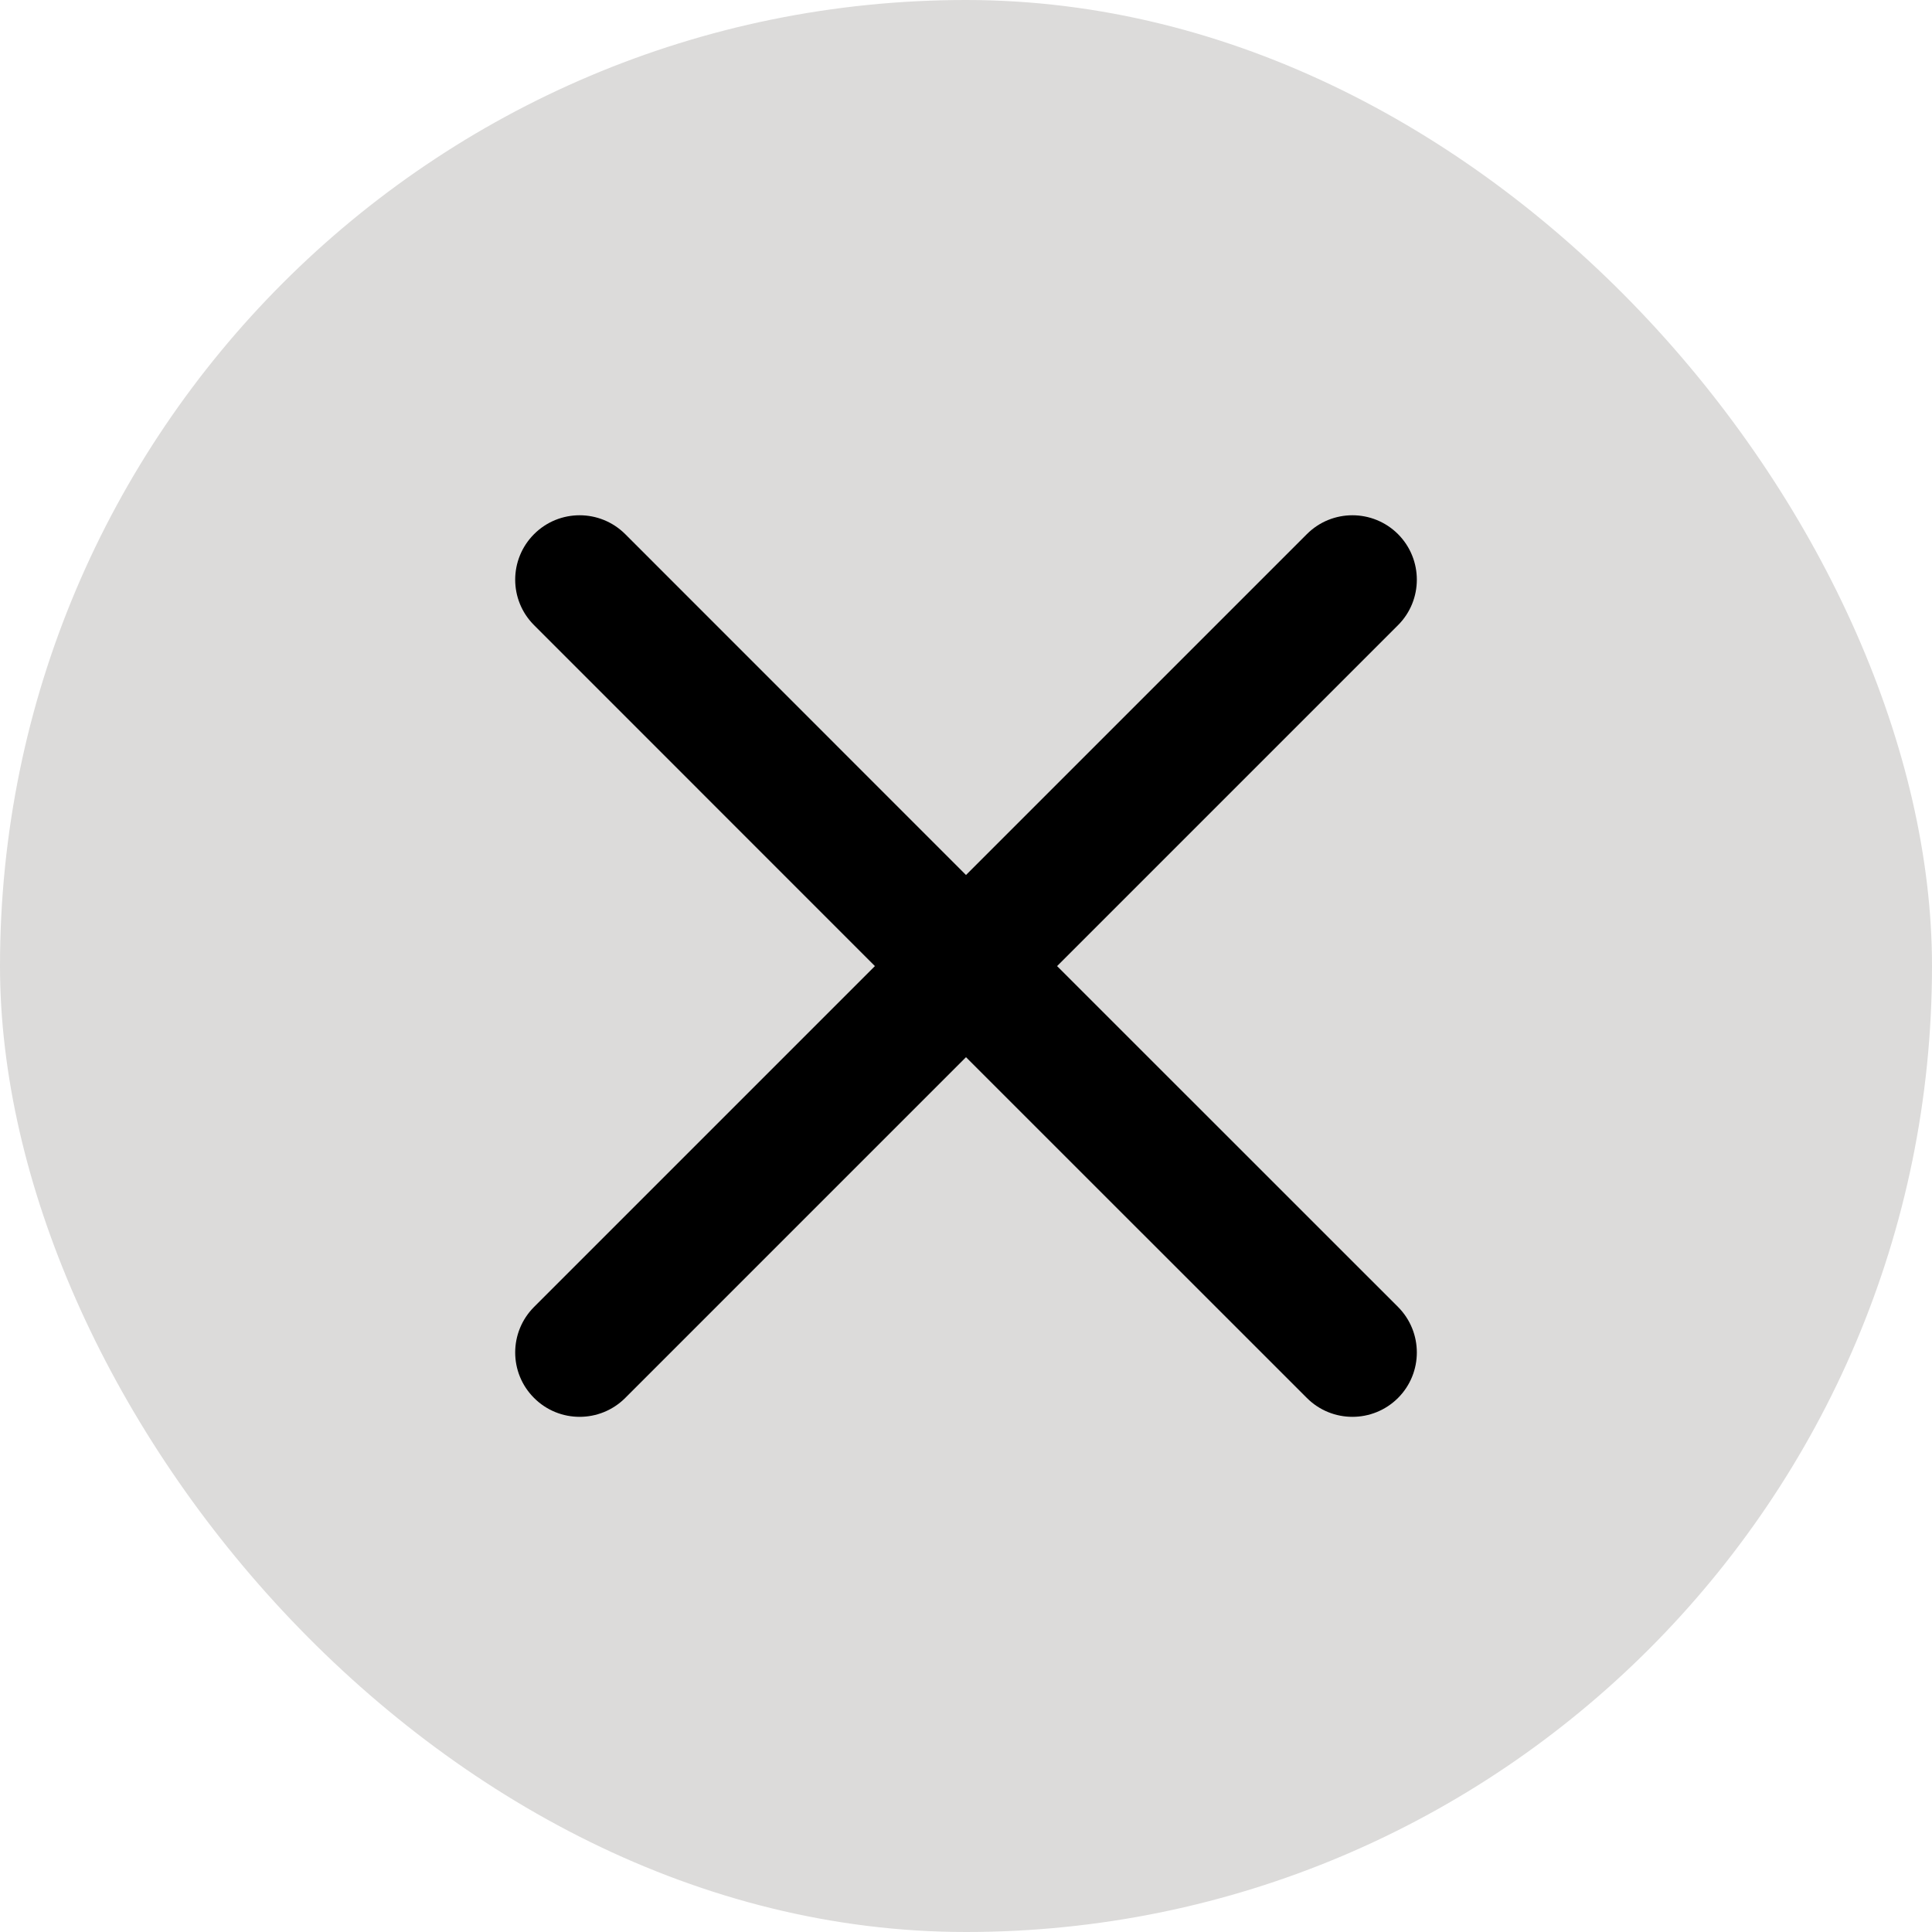
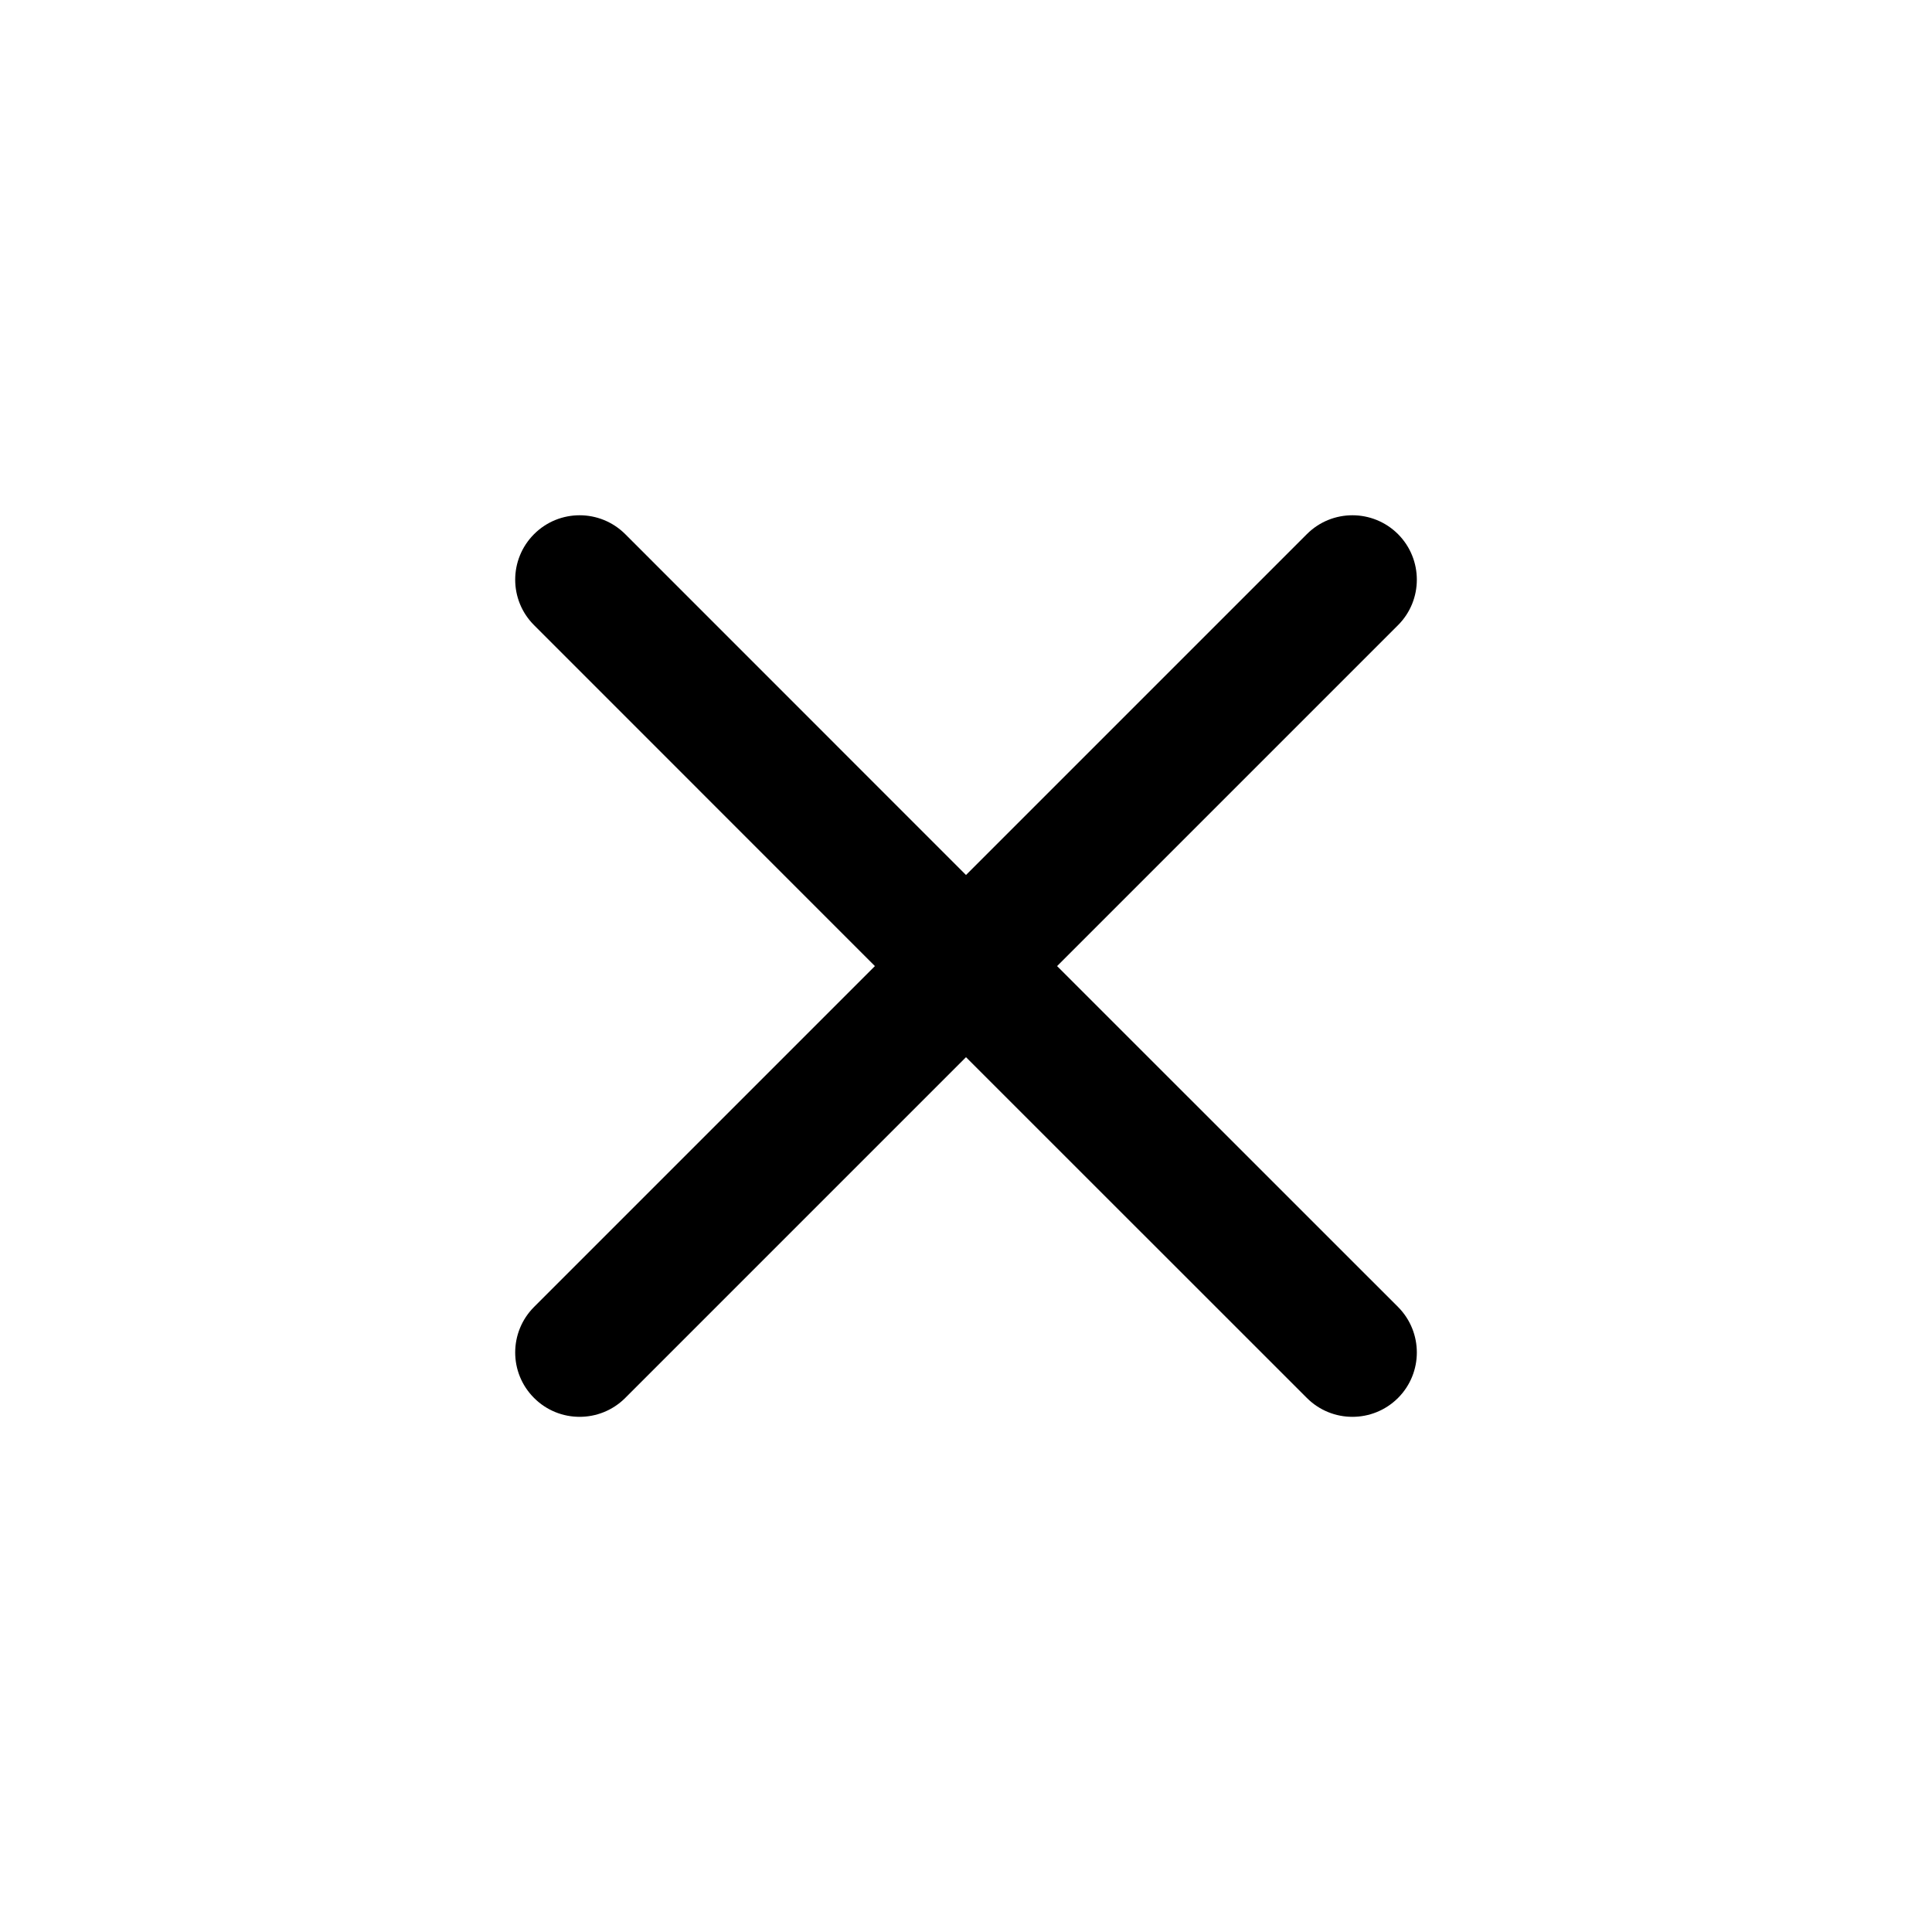
<svg xmlns="http://www.w3.org/2000/svg" width="20" height="20" viewBox="0 0 20 20" fill="none">
-   <rect width="20" height="20" rx="10" fill="#DCDBDA" />
  <path d="M5.529 5.529C5.789 5.269 6.211 5.269 6.472 5.529L10 9.058L13.529 5.529C13.789 5.269 14.211 5.269 14.472 5.529C14.732 5.79 14.732 6.212 14.472 6.472L10.943 10.001L14.472 13.529C14.732 13.79 14.732 14.212 14.472 14.472C14.211 14.732 13.789 14.732 13.529 14.472L10 10.944L6.472 14.472C6.211 14.732 5.789 14.732 5.529 14.472C5.268 14.212 5.268 13.79 5.529 13.529L9.057 10.001L5.529 6.472C5.268 6.212 5.268 5.79 5.529 5.529Z" fill="black" />
</svg>